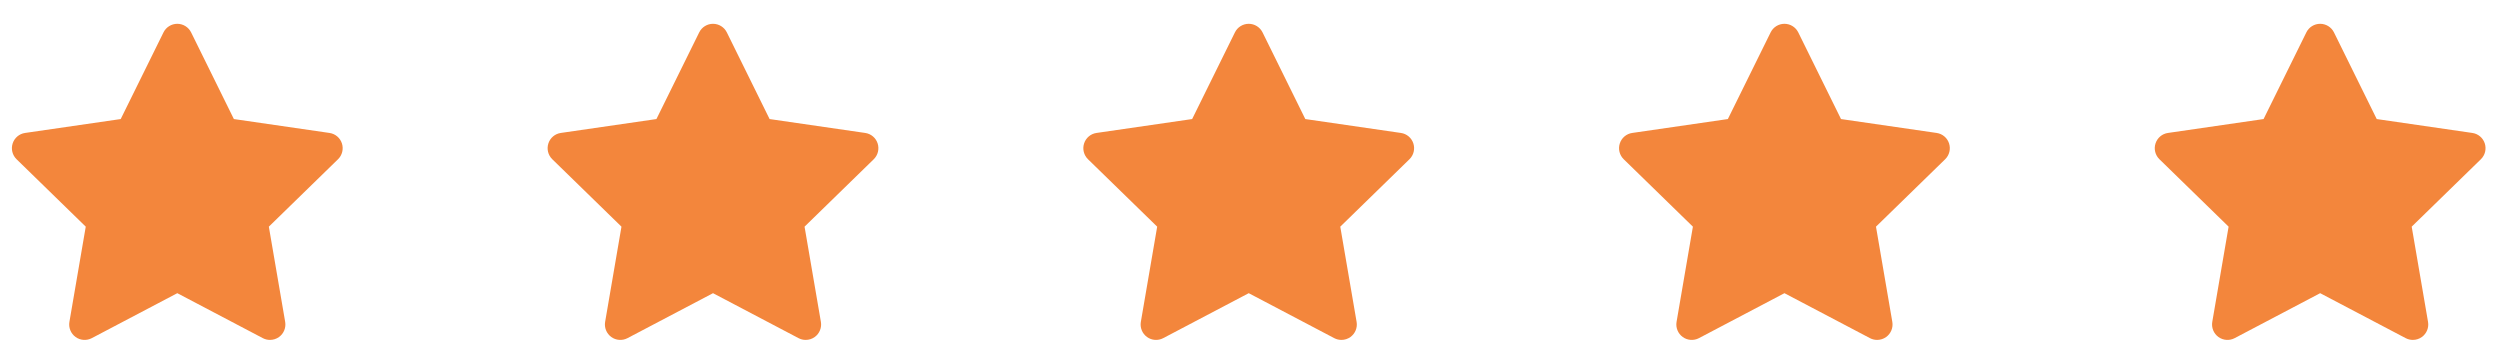
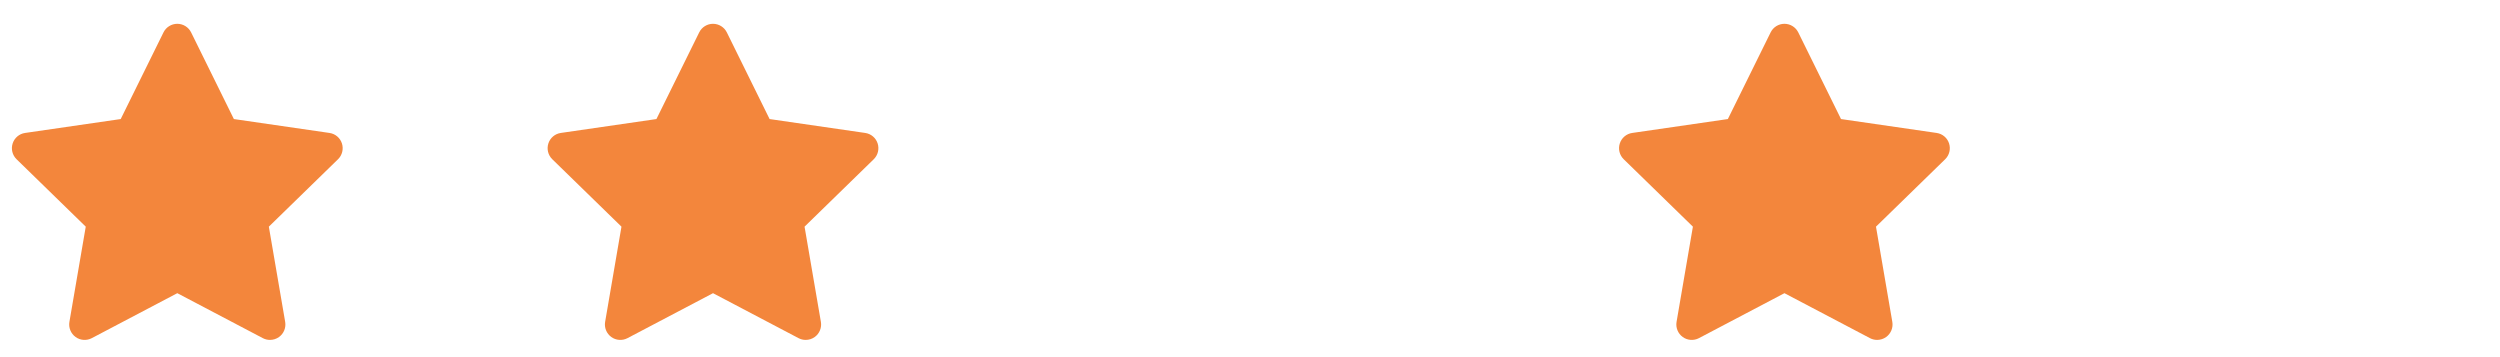
<svg xmlns="http://www.w3.org/2000/svg" width="140px" height="20px" viewBox="0 0 140 20" version="1.1">
  <title>orange_star</title>
  <g id="页面-1" stroke="none" stroke-width="1" fill="none" fill-rule="evenodd">
    <g id="FonesGo-Excel-Password-Recovery" transform="translate(-1065, -4458)">
      <g id="编组-11" transform="translate(-0, 4104)">
        <g id="编组-14" transform="translate(887, 100)">
          <g id="编组-24" transform="translate(178, 254)">
            <g id="星星">
-               <rect id="矩形" fill-opacity="0" fill="#D8D8D8" x="0" y="0" width="20" height="20" />
              <path d="M19.148,8.032 C19.047,7.719 18.776,7.491 18.451,7.445 L13.097,6.667 L10.703,1.815 C10.557,1.52 10.257,1.333 9.929,1.333 C9.6,1.333 9.3,1.52 9.155,1.815 L6.76,6.667 L1.405,7.445 C1.08,7.492 0.81,7.719 0.709,8.032 C0.607,8.345 0.692,8.687 0.927,8.917 L4.802,12.693 L3.887,18.026 C3.832,18.35 3.965,18.677 4.231,18.871 C4.497,19.064 4.849,19.089 5.14,18.936 L9.929,16.418 L14.718,18.936 C14.844,19.002 14.982,19.035 15.119,19.035 C15.298,19.035 15.477,18.98 15.627,18.871 C15.893,18.677 16.025,18.35 15.97,18.026 L15.055,12.693 L18.93,8.917 C19.165,8.687 19.249,8.345 19.148,8.032 Z" id="路径" fill="#F3863C" fill-rule="nonzero" />
            </g>
            <g id="星星" transform="translate(30, 0)">
-               <rect id="矩形" fill-opacity="0" fill="#D8D8D8" x="0" y="0" width="20" height="20" />
              <path d="M19.148,8.032 C19.047,7.719 18.776,7.491 18.451,7.445 L13.097,6.667 L10.703,1.815 C10.557,1.52 10.257,1.333 9.929,1.333 C9.6,1.333 9.3,1.52 9.155,1.815 L6.76,6.667 L1.405,7.445 C1.08,7.492 0.81,7.719 0.709,8.032 C0.607,8.345 0.692,8.687 0.927,8.917 L4.802,12.693 L3.887,18.026 C3.832,18.35 3.965,18.677 4.231,18.871 C4.497,19.064 4.849,19.089 5.14,18.936 L9.929,16.418 L14.718,18.936 C14.844,19.002 14.982,19.035 15.119,19.035 C15.298,19.035 15.477,18.98 15.627,18.871 C15.893,18.677 16.025,18.35 15.97,18.026 L15.055,12.693 L18.93,8.917 C19.165,8.687 19.249,8.345 19.148,8.032 Z" id="路径" fill="#F3863C" fill-rule="nonzero" />
            </g>
            <g id="星星" transform="translate(60, 0)">
-               <rect id="矩形" fill-opacity="0" fill="#D8D8D8" x="0" y="0" width="20" height="20" />
-               <path d="M19.148,8.032 C19.047,7.719 18.776,7.491 18.451,7.445 L13.097,6.667 L10.703,1.815 C10.557,1.52 10.257,1.333 9.929,1.333 C9.6,1.333 9.3,1.52 9.155,1.815 L6.76,6.667 L1.405,7.445 C1.08,7.492 0.81,7.719 0.709,8.032 C0.607,8.345 0.692,8.687 0.927,8.917 L4.802,12.693 L3.887,18.026 C3.832,18.35 3.965,18.677 4.231,18.871 C4.497,19.064 4.849,19.089 5.14,18.936 L9.929,16.418 L14.718,18.936 C14.844,19.002 14.982,19.035 15.119,19.035 C15.298,19.035 15.477,18.98 15.627,18.871 C15.893,18.677 16.025,18.35 15.97,18.026 L15.055,12.693 L18.93,8.917 C19.165,8.687 19.249,8.345 19.148,8.032 Z" id="路径" fill="#F3863C" fill-rule="nonzero" />
-             </g>
+               </g>
            <g id="星星" transform="translate(90, 0)">
              <rect id="矩形" fill-opacity="0" fill="#D8D8D8" x="0" y="0" width="20" height="20" />
              <path d="M19.148,8.032 C19.047,7.719 18.776,7.491 18.451,7.445 L13.097,6.667 L10.703,1.815 C10.557,1.52 10.257,1.333 9.929,1.333 C9.6,1.333 9.3,1.52 9.155,1.815 L6.76,6.667 L1.405,7.445 C1.08,7.492 0.81,7.719 0.709,8.032 C0.607,8.345 0.692,8.687 0.927,8.917 L4.802,12.693 L3.887,18.026 C3.832,18.35 3.965,18.677 4.231,18.871 C4.497,19.064 4.849,19.089 5.14,18.936 L9.929,16.418 L14.718,18.936 C14.844,19.002 14.982,19.035 15.119,19.035 C15.298,19.035 15.477,18.98 15.627,18.871 C15.893,18.677 16.025,18.35 15.97,18.026 L15.055,12.693 L18.93,8.917 C19.165,8.687 19.249,8.345 19.148,8.032 Z" id="路径" fill="#F3863C" fill-rule="nonzero" />
            </g>
            <g id="星星" transform="translate(120, 0)">
              <rect id="矩形" fill-opacity="0" fill="#D8D8D8" x="0" y="0" width="20" height="20" />
-               <path d="M19.148,8.032 C19.047,7.719 18.776,7.491 18.451,7.445 L13.097,6.667 L10.703,1.815 C10.557,1.52 10.257,1.333 9.929,1.333 C9.6,1.333 9.3,1.52 9.155,1.815 L6.76,6.667 L1.405,7.445 C1.08,7.492 0.81,7.719 0.709,8.032 C0.607,8.345 0.692,8.687 0.927,8.917 L4.802,12.693 L3.887,18.026 C3.832,18.35 3.965,18.677 4.231,18.871 C4.497,19.064 4.849,19.089 5.14,18.936 L9.929,16.418 L14.718,18.936 C14.844,19.002 14.982,19.035 15.119,19.035 C15.298,19.035 15.477,18.98 15.627,18.871 C15.893,18.677 16.025,18.35 15.97,18.026 L15.055,12.693 L18.93,8.917 C19.165,8.687 19.249,8.345 19.148,8.032 Z" id="路径" fill="#F3863C" fill-rule="nonzero" />
            </g>
          </g>
        </g>
      </g>
    </g>
  </g>
</svg>